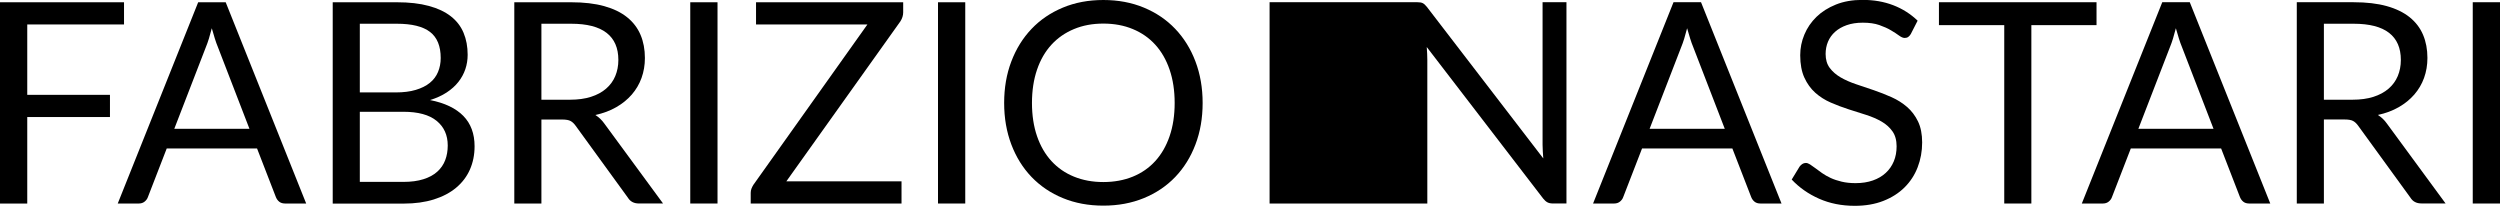
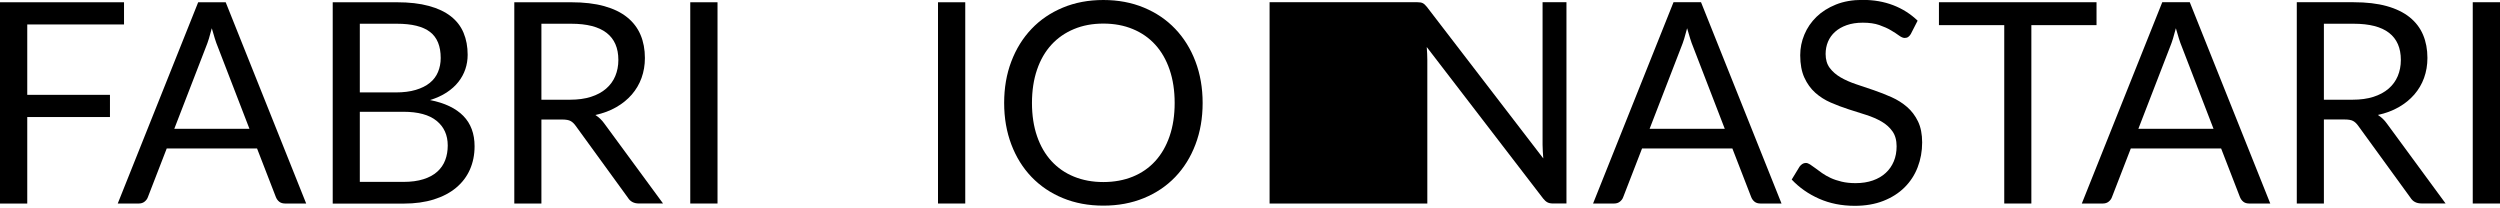
<svg viewBox="0 0 792 66" fill="090A07">
  <g id="name">
    <path d="M450.031 0.778C450.295 0.826 450.534 0.898 450.738 1.006C450.941 1.114 451.157 1.257 451.36 1.449C451.564 1.641 451.791 1.892 452.031 2.179L488.914 50.187C488.854 49.421 488.806 48.666 488.758 47.936C488.71 47.205 488.686 46.523 488.686 45.864V0.707H496.254V64.461H491.943C491.261 64.461 490.686 64.341 490.231 64.102C489.776 63.862 489.321 63.467 488.878 62.904L451.995 14.897C452.055 15.639 452.103 16.37 452.127 17.076C452.151 17.783 452.175 18.441 452.175 19.04V64.473H402.203V0.707H449.061C449.444 0.707 449.768 0.73 450.043 0.778H450.031Z" />
    <path d="M564.38 64.473H557.71C556.943 64.473 556.321 64.282 555.842 63.898C555.363 63.515 555.015 63.024 554.776 62.425L548.812 47.026H520.204L514.241 62.425C514.061 62.964 513.726 63.431 513.223 63.85C512.72 64.27 512.097 64.473 511.355 64.473H504.685L530.167 0.707H538.885L564.38 64.461V64.473ZM522.599 40.799H546.406L536.394 14.861C536.071 14.095 535.748 13.196 535.436 12.191C535.125 11.185 534.802 10.095 534.478 8.945C534.179 10.107 533.88 11.197 533.568 12.214C533.257 13.232 532.934 14.13 532.61 14.909L522.599 40.799Z" />
    <path d="M605.406 10.682C605.143 11.125 604.855 11.46 604.544 11.688C604.233 11.915 603.849 12.023 603.406 12.023C602.903 12.023 602.305 11.771 601.622 11.268C600.939 10.765 600.089 10.203 599.059 9.604C598.042 8.993 596.808 8.442 595.371 7.939C593.934 7.436 592.186 7.185 590.138 7.185C588.21 7.185 586.51 7.448 585.049 7.963C583.576 8.478 582.354 9.185 581.36 10.071C580.367 10.957 579.612 12.011 579.109 13.208C578.606 14.406 578.355 15.711 578.355 17.1C578.355 18.884 578.786 20.357 579.672 21.531C580.546 22.704 581.708 23.698 583.145 24.537C584.582 25.363 586.21 26.081 588.042 26.692C589.863 27.303 591.731 27.926 593.647 28.584C595.563 29.243 597.431 29.973 599.251 30.788C601.071 31.602 602.712 32.632 604.149 33.877C605.586 35.123 606.747 36.655 607.622 38.464C608.496 40.272 608.939 42.499 608.939 45.134C608.939 47.924 608.46 50.534 607.514 52.989C606.568 55.444 605.179 57.564 603.358 59.372C601.538 61.18 599.299 62.605 596.64 63.647C593.982 64.689 590.964 65.204 587.587 65.204C583.432 65.204 579.672 64.449 576.283 62.952C572.906 61.456 570.008 59.432 567.613 56.881L570.104 52.786C570.343 52.462 570.631 52.187 570.966 51.959C571.301 51.732 571.685 51.624 572.104 51.624C572.487 51.624 572.93 51.78 573.421 52.091C573.912 52.402 574.463 52.798 575.086 53.265C575.708 53.744 576.415 54.258 577.217 54.821C578.019 55.384 578.929 55.899 579.947 56.378C580.977 56.857 582.139 57.24 583.444 57.552C584.749 57.863 586.222 58.019 587.851 58.019C589.899 58.019 591.719 57.731 593.323 57.169C594.928 56.606 596.281 55.815 597.395 54.785C598.509 53.768 599.359 52.534 599.958 51.109C600.556 49.684 600.844 48.103 600.844 46.343C600.844 44.415 600.401 42.834 599.526 41.601C598.652 40.368 597.503 39.338 596.078 38.511C594.653 37.685 593.024 36.979 591.18 36.392C589.336 35.817 587.468 35.218 585.576 34.608C583.684 33.997 581.803 33.29 579.971 32.488C578.127 31.686 576.499 30.644 575.074 29.375C573.649 28.105 572.499 26.501 571.625 24.597C570.751 22.681 570.308 20.322 570.308 17.495C570.308 15.244 570.739 13.065 571.625 10.957C572.499 8.849 573.78 6.981 575.445 5.353C577.121 3.724 579.181 2.419 581.624 1.437C584.067 0.455 586.881 -0.036 590.054 -0.036C593.611 -0.036 596.856 0.527 599.778 1.653C602.7 2.778 605.274 4.407 607.502 6.55L605.406 10.646V10.682Z" />
    <path d="M664.179 0.707V7.963H643.535V64.473H634.948V7.963H614.256V0.707H664.179Z" />
    <path d="M719.216 64.473H712.546C711.768 64.473 711.157 64.282 710.678 63.898C710.199 63.515 709.852 63.024 709.612 62.425L703.649 47.026H675.041L669.077 62.425C668.897 62.964 668.562 63.431 668.059 63.85C667.556 64.27 666.934 64.473 666.191 64.473H659.521L685.004 0.707H693.721L719.216 64.461V64.473ZM677.436 40.799H701.242L691.231 14.861C690.907 14.095 690.584 13.196 690.273 12.191C689.961 11.185 689.638 10.095 689.315 8.945C689.015 10.107 688.716 11.197 688.405 12.214C688.093 13.232 687.77 14.13 687.447 14.909L677.436 40.799Z" />
    <path d="M736.209 37.865V64.473H727.623V0.707H745.645C749.68 0.707 753.165 1.114 756.099 1.928C759.033 2.742 761.464 3.928 763.38 5.461C765.296 7.005 766.709 8.861 767.631 11.041C768.553 13.22 769.008 15.663 769.008 18.358C769.008 20.609 768.649 22.716 767.942 24.68C767.236 26.644 766.194 28.393 764.853 29.949C763.5 31.506 761.859 32.835 759.919 33.949C757.979 35.063 755.776 35.889 753.309 36.416C754.435 37.122 755.381 38.032 756.159 39.134L774.756 64.449H767.104C765.535 64.449 764.374 63.839 763.631 62.629L747.082 39.853C746.579 39.146 746.04 38.631 745.453 38.32C744.878 38.008 743.98 37.853 742.759 37.853H736.221L736.209 37.865ZM736.209 31.59H745.286C747.776 31.59 749.98 31.291 751.896 30.68C753.812 30.069 755.405 29.207 756.698 28.093C757.991 26.98 758.961 25.65 759.608 24.106C760.254 22.561 760.59 20.86 760.59 18.992C760.59 15.196 759.344 12.334 756.853 10.406C754.363 8.478 750.626 7.52 745.645 7.52H736.209V31.59Z" />
    <path d="M792 64.473H783.366V0.707H792V64.461V64.473Z" />
  </g>
  <g id="surname">
    <path d="M39.29 0.718V7.748H8.634V30.045H34.835V37.075H8.634V64.485H0V0.718H39.29Z" />
    <path d="M96.997 64.473H90.327C89.561 64.473 88.938 64.282 88.459 63.898C87.98 63.515 87.633 63.024 87.393 62.425L81.43 47.026H52.822L46.858 62.425C46.678 62.964 46.343 63.431 45.84 63.85C45.337 64.27 44.715 64.473 43.972 64.473H37.302L62.785 0.718H71.502L96.997 64.473ZM55.217 40.799H79.023L69.012 14.861C68.688 14.095 68.365 13.196 68.054 12.191C67.742 11.185 67.419 10.095 67.096 8.945C66.796 10.107 66.497 11.197 66.186 12.214C65.874 13.232 65.551 14.13 65.228 14.909L55.217 40.799Z" />
    <path d="M105.404 64.473V0.718H125.737C129.653 0.718 133.03 1.102 135.856 1.88C138.694 2.646 141.017 3.748 142.837 5.173C144.658 6.598 145.999 8.335 146.861 10.406C147.723 12.466 148.154 14.789 148.154 17.364C148.154 18.932 147.915 20.453 147.424 21.902C146.933 23.351 146.202 24.704 145.22 25.95C144.238 27.195 143.005 28.309 141.508 29.291C140.011 30.273 138.251 31.075 136.239 31.698C140.897 32.62 144.406 34.296 146.789 36.727C149.16 39.158 150.346 42.367 150.346 46.343C150.346 49.038 149.843 51.504 148.861 53.732C147.867 55.959 146.418 57.875 144.502 59.468C142.586 61.072 140.239 62.306 137.449 63.18C134.658 64.054 131.485 64.497 127.929 64.497H105.416L105.404 64.473ZM113.99 29.279H125.378C127.809 29.279 129.928 29.015 131.713 28.477C133.509 27.938 134.994 27.207 136.167 26.249C137.341 25.303 138.203 24.154 138.766 22.8C139.329 21.447 139.616 19.974 139.616 18.37C139.616 14.598 138.49 11.855 136.239 10.119C133.988 8.382 130.479 7.52 125.737 7.52H113.99V29.279ZM113.99 35.422V57.623H127.785C130.252 57.623 132.371 57.336 134.144 56.773C135.928 56.211 137.389 55.42 138.526 54.39C139.664 53.372 140.502 52.151 141.041 50.738C141.58 49.325 141.843 47.78 141.843 46.092C141.843 42.798 140.67 40.2 138.323 38.284C135.976 36.368 132.467 35.41 127.773 35.41H113.978L113.99 35.422Z" />
    <path d="M171.517 37.865V64.473H162.931V0.718H180.954C184.989 0.718 188.474 1.126 191.408 1.94C194.342 2.754 196.773 3.94 198.677 5.473C200.593 7.017 202.006 8.873 202.928 11.053C203.85 13.232 204.305 15.675 204.305 18.37C204.305 20.621 203.946 22.729 203.239 24.692C202.532 26.656 201.491 28.405 200.149 29.961C198.796 31.518 197.156 32.847 195.216 33.961C193.276 35.075 191.072 35.901 188.606 36.428C189.731 37.134 190.677 38.044 191.456 39.146L210.053 64.461H202.401C200.832 64.461 199.67 63.85 198.928 62.641L182.379 39.865C181.876 39.158 181.337 38.643 180.75 38.332C180.175 38.02 179.277 37.865 178.056 37.865H171.517ZM171.517 31.59H180.594C183.085 31.59 185.289 31.291 187.205 30.68C189.121 30.069 190.725 29.207 192.006 28.093C193.3 26.98 194.27 25.65 194.916 24.106C195.563 22.561 195.898 20.86 195.898 18.992C195.898 15.196 194.653 12.334 192.162 10.406C189.671 8.478 185.935 7.52 180.954 7.52H171.517V31.59Z" />
    <path d="M227.309 64.473H218.675V0.718H227.309V64.473Z" />
-     <path d="M286.13 0.718V3.916C286.13 4.898 285.83 5.844 285.244 6.766L249.115 57.444H285.603V64.473H237.823V61.096C237.823 60.617 237.907 60.174 238.062 59.767C238.23 59.348 238.421 58.953 238.661 58.569L274.789 7.76H239.511V0.718H286.142H286.13Z" />
    <path d="M305.793 64.473H297.159V0.718H305.793V64.473Z" />
    <path d="M380.995 32.62C380.995 37.398 380.241 41.781 378.72 45.768C377.211 49.756 375.068 53.193 372.314 56.067C369.559 58.941 366.242 61.18 362.374 62.761C358.506 64.353 354.219 65.144 349.537 65.144C344.855 65.144 340.58 64.353 336.724 62.761C332.868 61.18 329.563 58.941 326.797 56.067C324.042 53.193 321.899 49.756 320.39 45.768C318.881 41.781 318.115 37.398 318.115 32.62C318.115 27.842 318.869 23.459 320.39 19.471C321.899 15.484 324.042 12.047 326.797 9.149C329.551 6.251 332.868 4.012 336.724 2.407C340.58 0.802 344.843 0 349.537 0C354.231 0 358.506 0.802 362.374 2.407C366.242 4.012 369.559 6.251 372.314 9.149C375.068 12.035 377.211 15.484 378.72 19.471C380.229 23.459 380.995 27.842 380.995 32.62ZM372.134 32.62C372.134 28.704 371.595 25.195 370.529 22.07C369.464 18.956 367.955 16.322 365.991 14.166C364.039 12.011 361.656 10.358 358.878 9.209C356.087 8.047 352.974 7.472 349.537 7.472C346.1 7.472 343.023 8.047 340.233 9.209C337.442 10.37 335.059 12.023 333.096 14.166C331.12 16.322 329.599 18.944 328.533 22.07C327.467 25.183 326.928 28.704 326.928 32.62C326.928 36.536 327.467 40.044 328.533 43.146C329.599 46.247 331.12 48.87 333.096 51.025C335.071 53.181 337.442 54.821 340.233 55.959C343.023 57.097 346.124 57.671 349.537 57.671C352.95 57.671 356.087 57.097 358.878 55.959C361.668 54.821 364.039 53.169 365.991 51.025C367.955 48.87 369.464 46.247 370.529 43.146C371.595 40.044 372.134 36.536 372.134 32.62Z" />
  </g>
</svg>